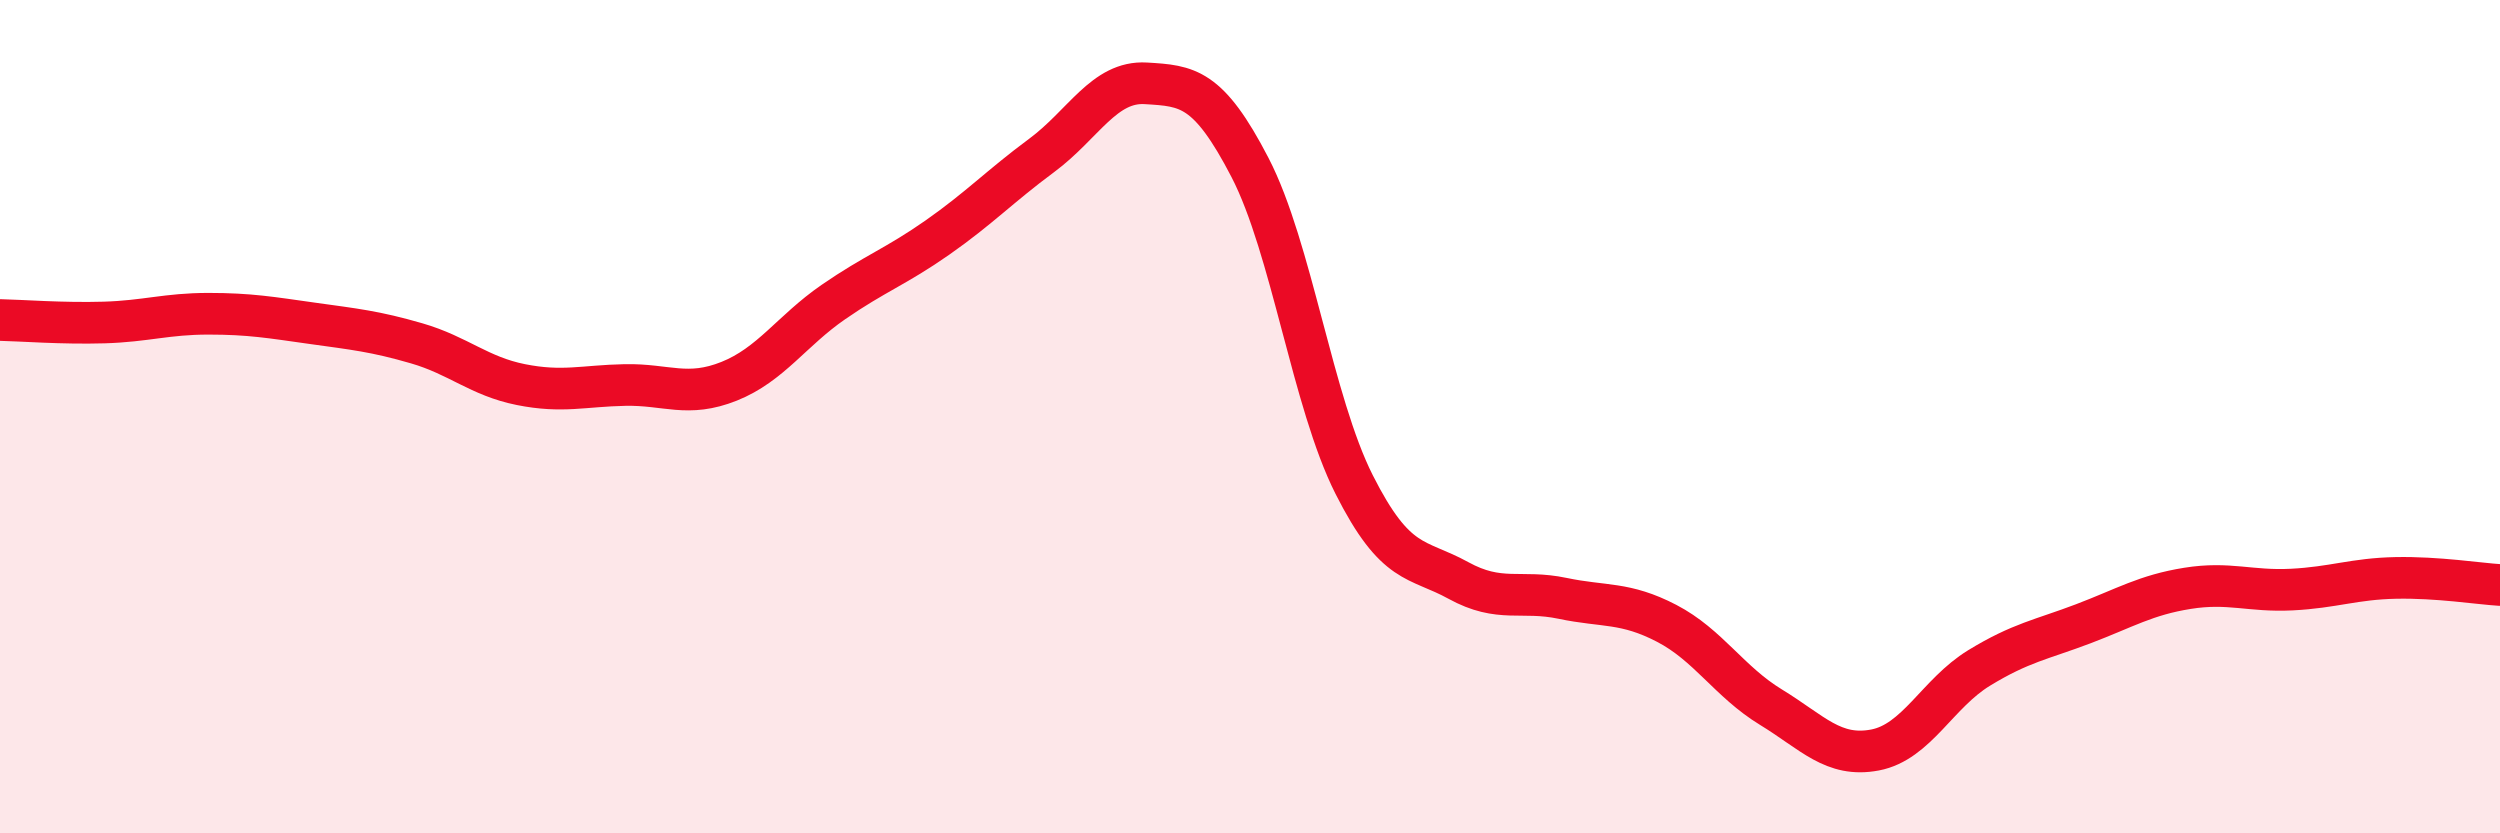
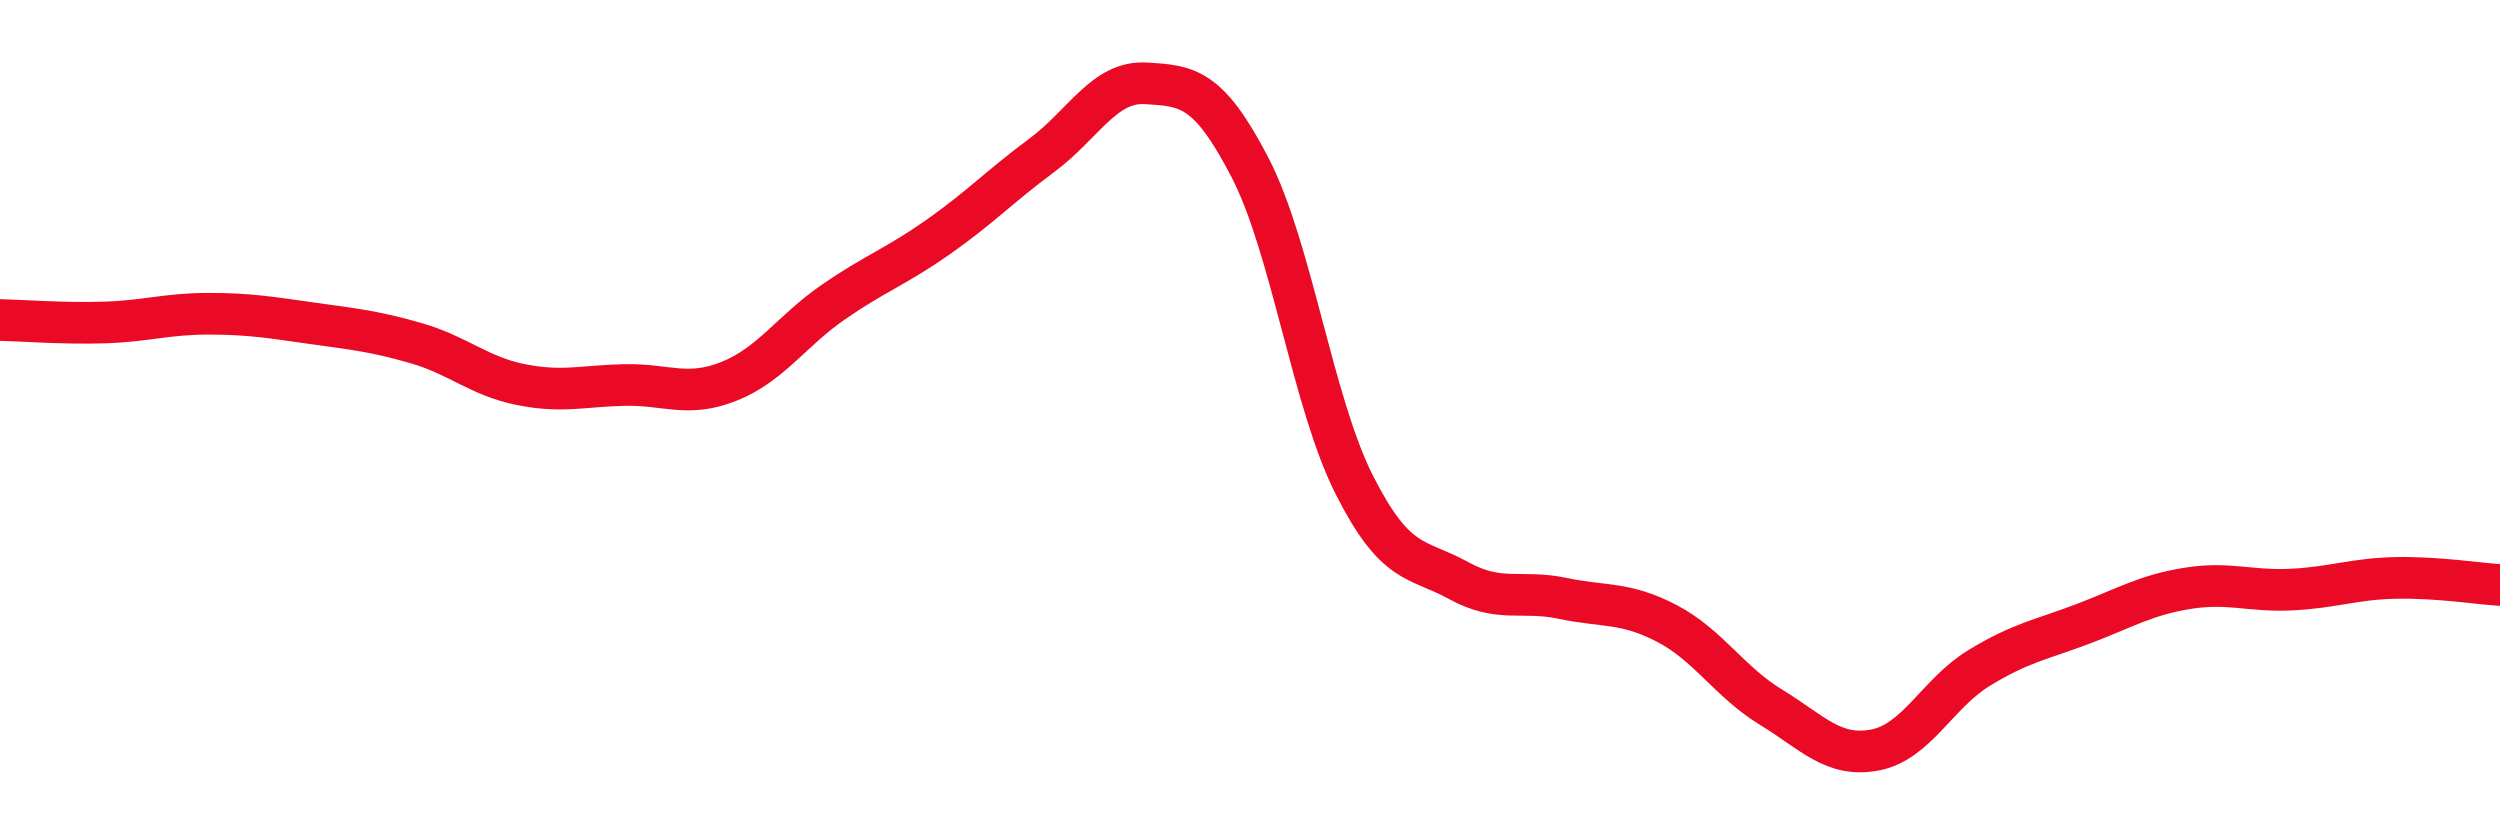
<svg xmlns="http://www.w3.org/2000/svg" width="60" height="20" viewBox="0 0 60 20">
-   <path d="M 0,7.68 C 0.5,7.69 1.5,7.77 2.5,7.74 C 3.5,7.71 4,7.53 5,7.53 C 6,7.53 6.5,7.62 7.5,7.76 C 8.5,7.9 9,7.95 10,8.24 C 11,8.53 11.5,9.03 12.5,9.23 C 13.5,9.43 14,9.26 15,9.24 C 16,9.22 16.5,9.55 17.5,9.15 C 18.5,8.75 19,7.94 20,7.25 C 21,6.56 21.5,6.4 22.5,5.7 C 23.5,5 24,4.47 25,3.73 C 26,2.99 26.5,1.94 27.5,2 C 28.5,2.06 29,2.09 30,4.02 C 31,5.95 31.5,9.65 32.5,11.63 C 33.5,13.61 34,13.38 35,13.93 C 36,14.48 36.5,14.15 37.5,14.36 C 38.5,14.57 39,14.44 40,14.96 C 41,15.48 41.5,16.36 42.5,16.97 C 43.5,17.58 44,18.19 45,18 C 46,17.81 46.5,16.64 47.5,16.03 C 48.5,15.42 49,15.35 50,14.97 C 51,14.59 51.5,14.28 52.5,14.12 C 53.5,13.96 54,14.2 55,14.15 C 56,14.1 56.5,13.89 57.5,13.87 C 58.5,13.85 59.5,14.01 60,14.04L60 20L0 20Z" fill="#EB0A25" opacity="0.1" stroke-linecap="round" stroke-linejoin="round" />
  <path d="M 0,7.68 C 0.5,7.69 1.5,7.77 2.5,7.74 C 3.5,7.71 4,7.53 5,7.53 C 6,7.53 6.5,7.62 7.5,7.76 C 8.5,7.9 9,7.95 10,8.24 C 11,8.53 11.5,9.03 12.5,9.23 C 13.5,9.43 14,9.26 15,9.24 C 16,9.22 16.5,9.55 17.5,9.15 C 18.5,8.75 19,7.94 20,7.25 C 21,6.56 21.5,6.4 22.5,5.7 C 23.5,5 24,4.47 25,3.73 C 26,2.99 26.5,1.94 27.5,2 C 28.5,2.06 29,2.09 30,4.02 C 31,5.95 31.5,9.65 32.5,11.63 C 33.5,13.61 34,13.38 35,13.93 C 36,14.48 36.5,14.15 37.5,14.36 C 38.5,14.57 39,14.44 40,14.96 C 41,15.48 41.5,16.36 42.5,16.97 C 43.5,17.58 44,18.19 45,18 C 46,17.81 46.5,16.64 47.5,16.03 C 48.5,15.42 49,15.35 50,14.97 C 51,14.59 51.5,14.28 52.5,14.12 C 53.5,13.96 54,14.2 55,14.15 C 56,14.1 56.5,13.89 57.5,13.87 C 58.5,13.85 59.5,14.01 60,14.04" stroke="#EB0A25" stroke-width="1" fill="none" stroke-linecap="round" stroke-linejoin="round" />
</svg>